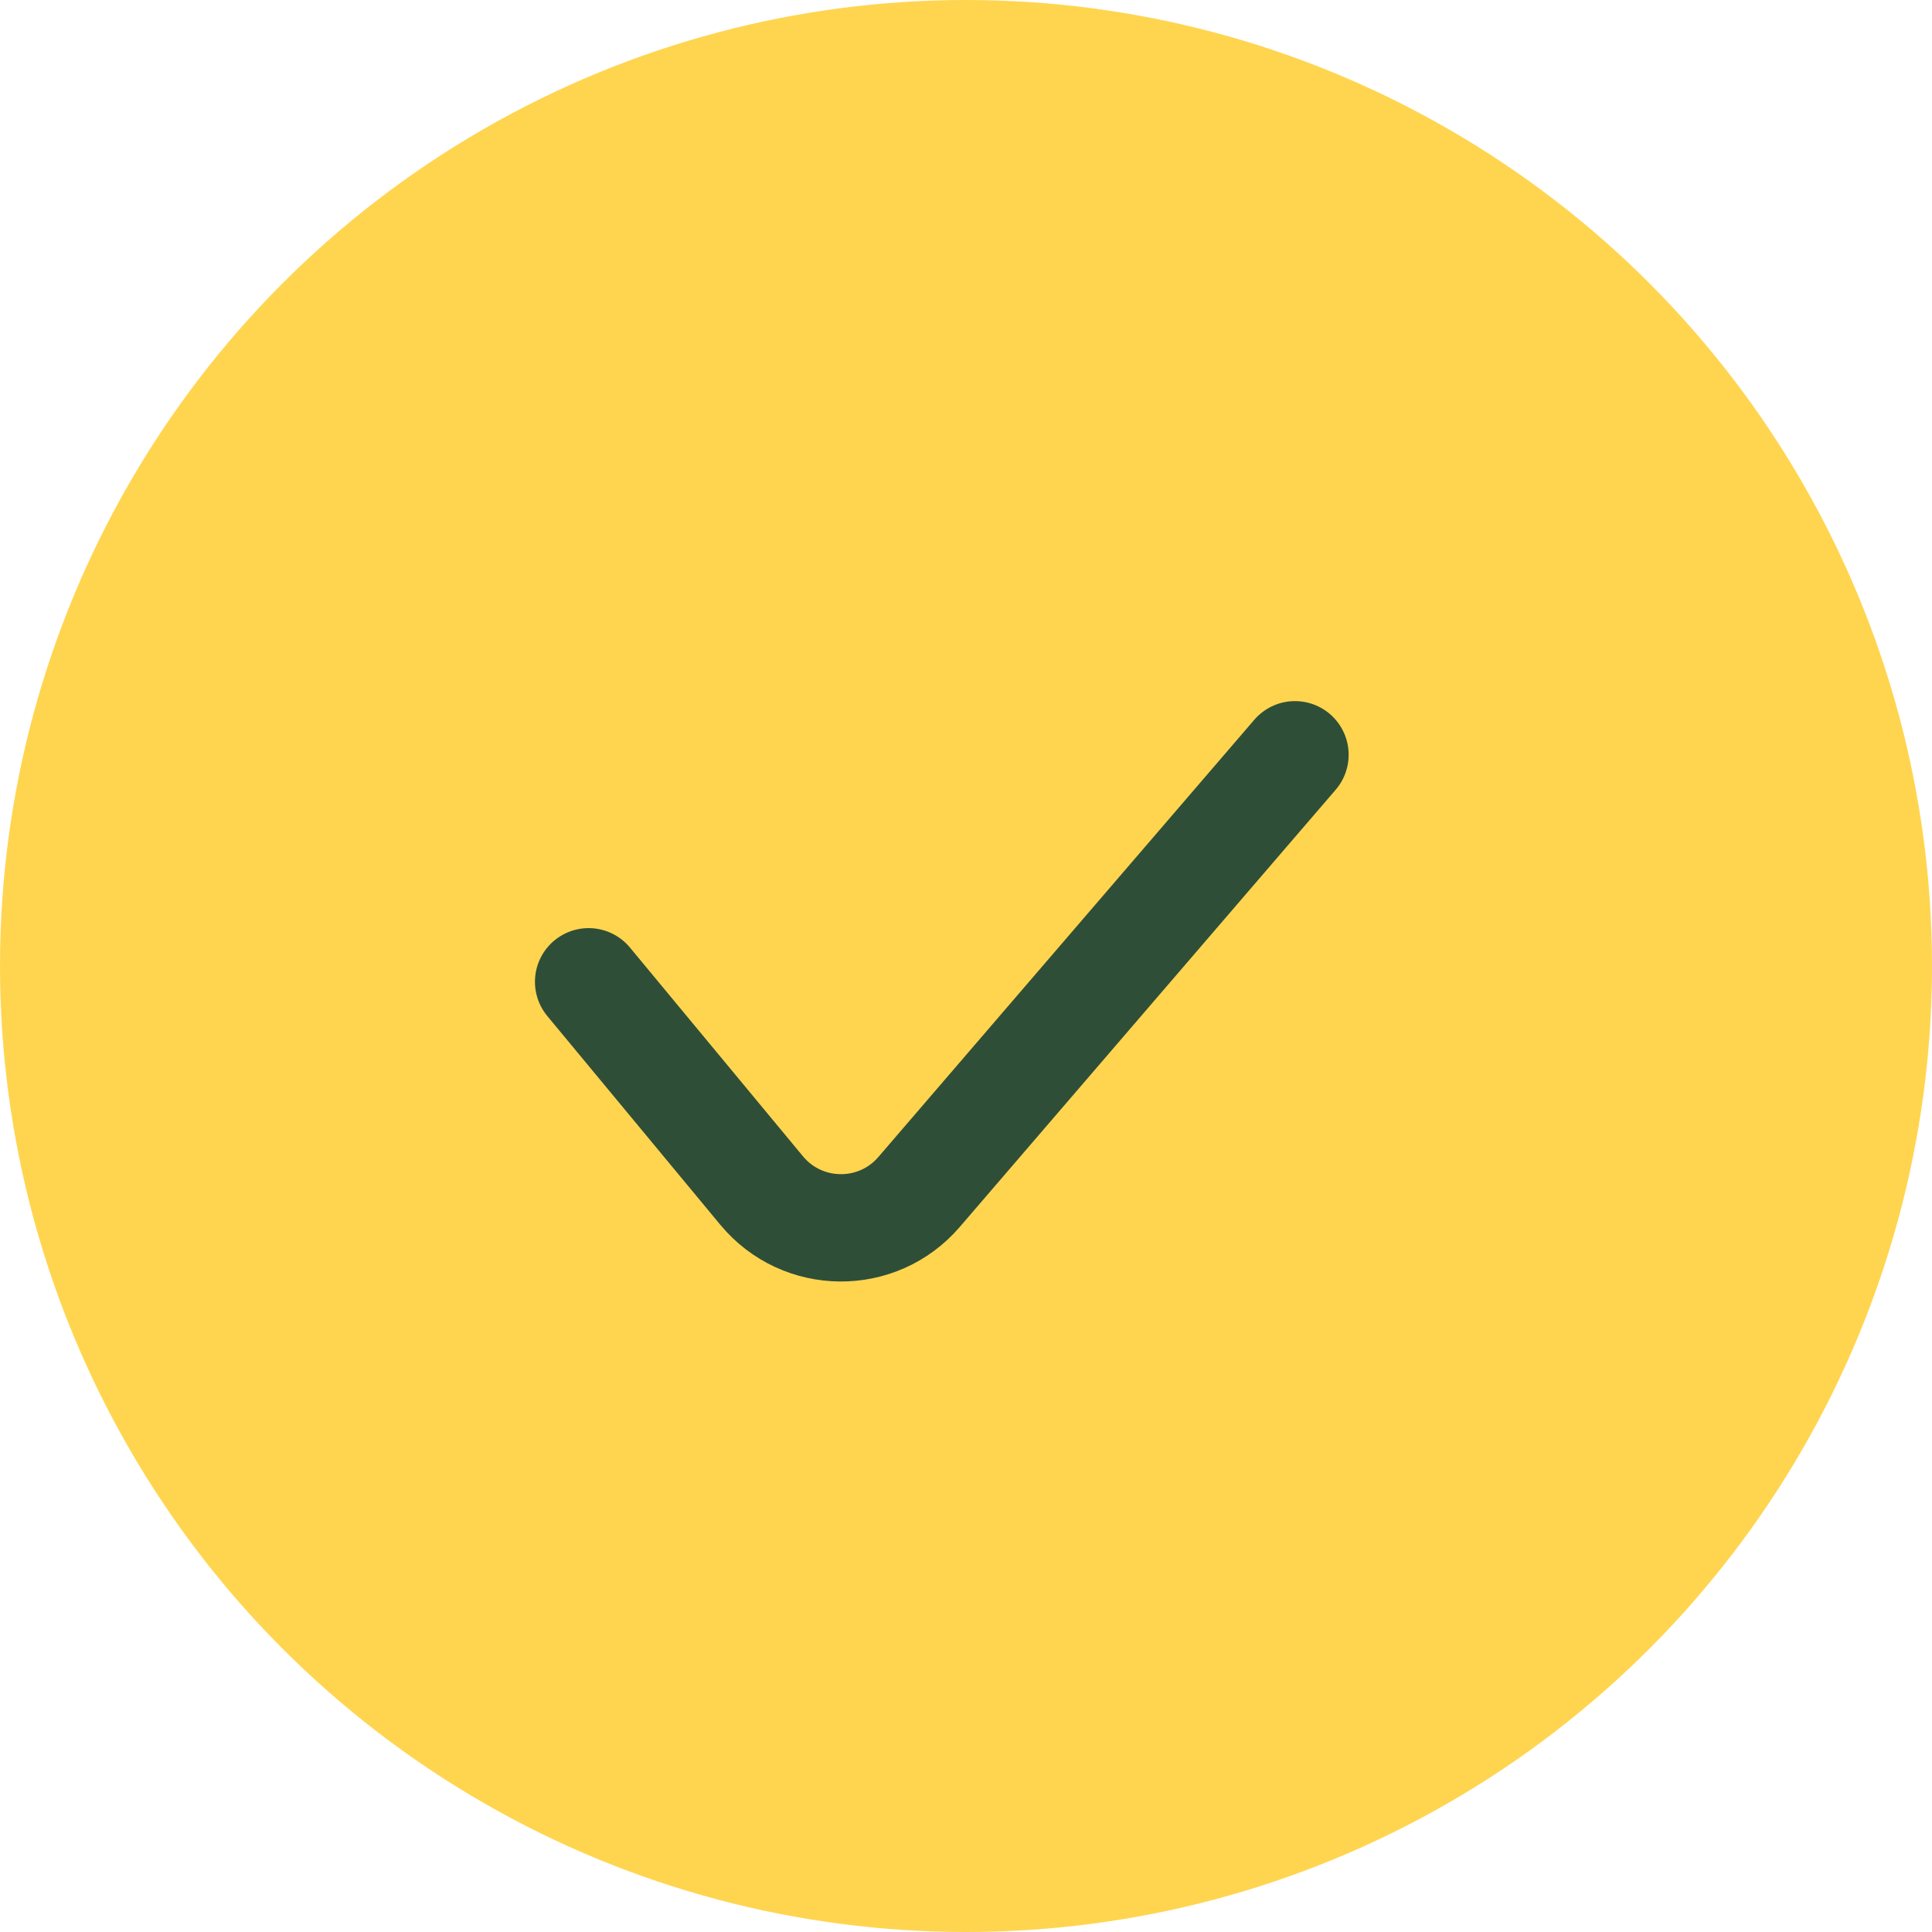
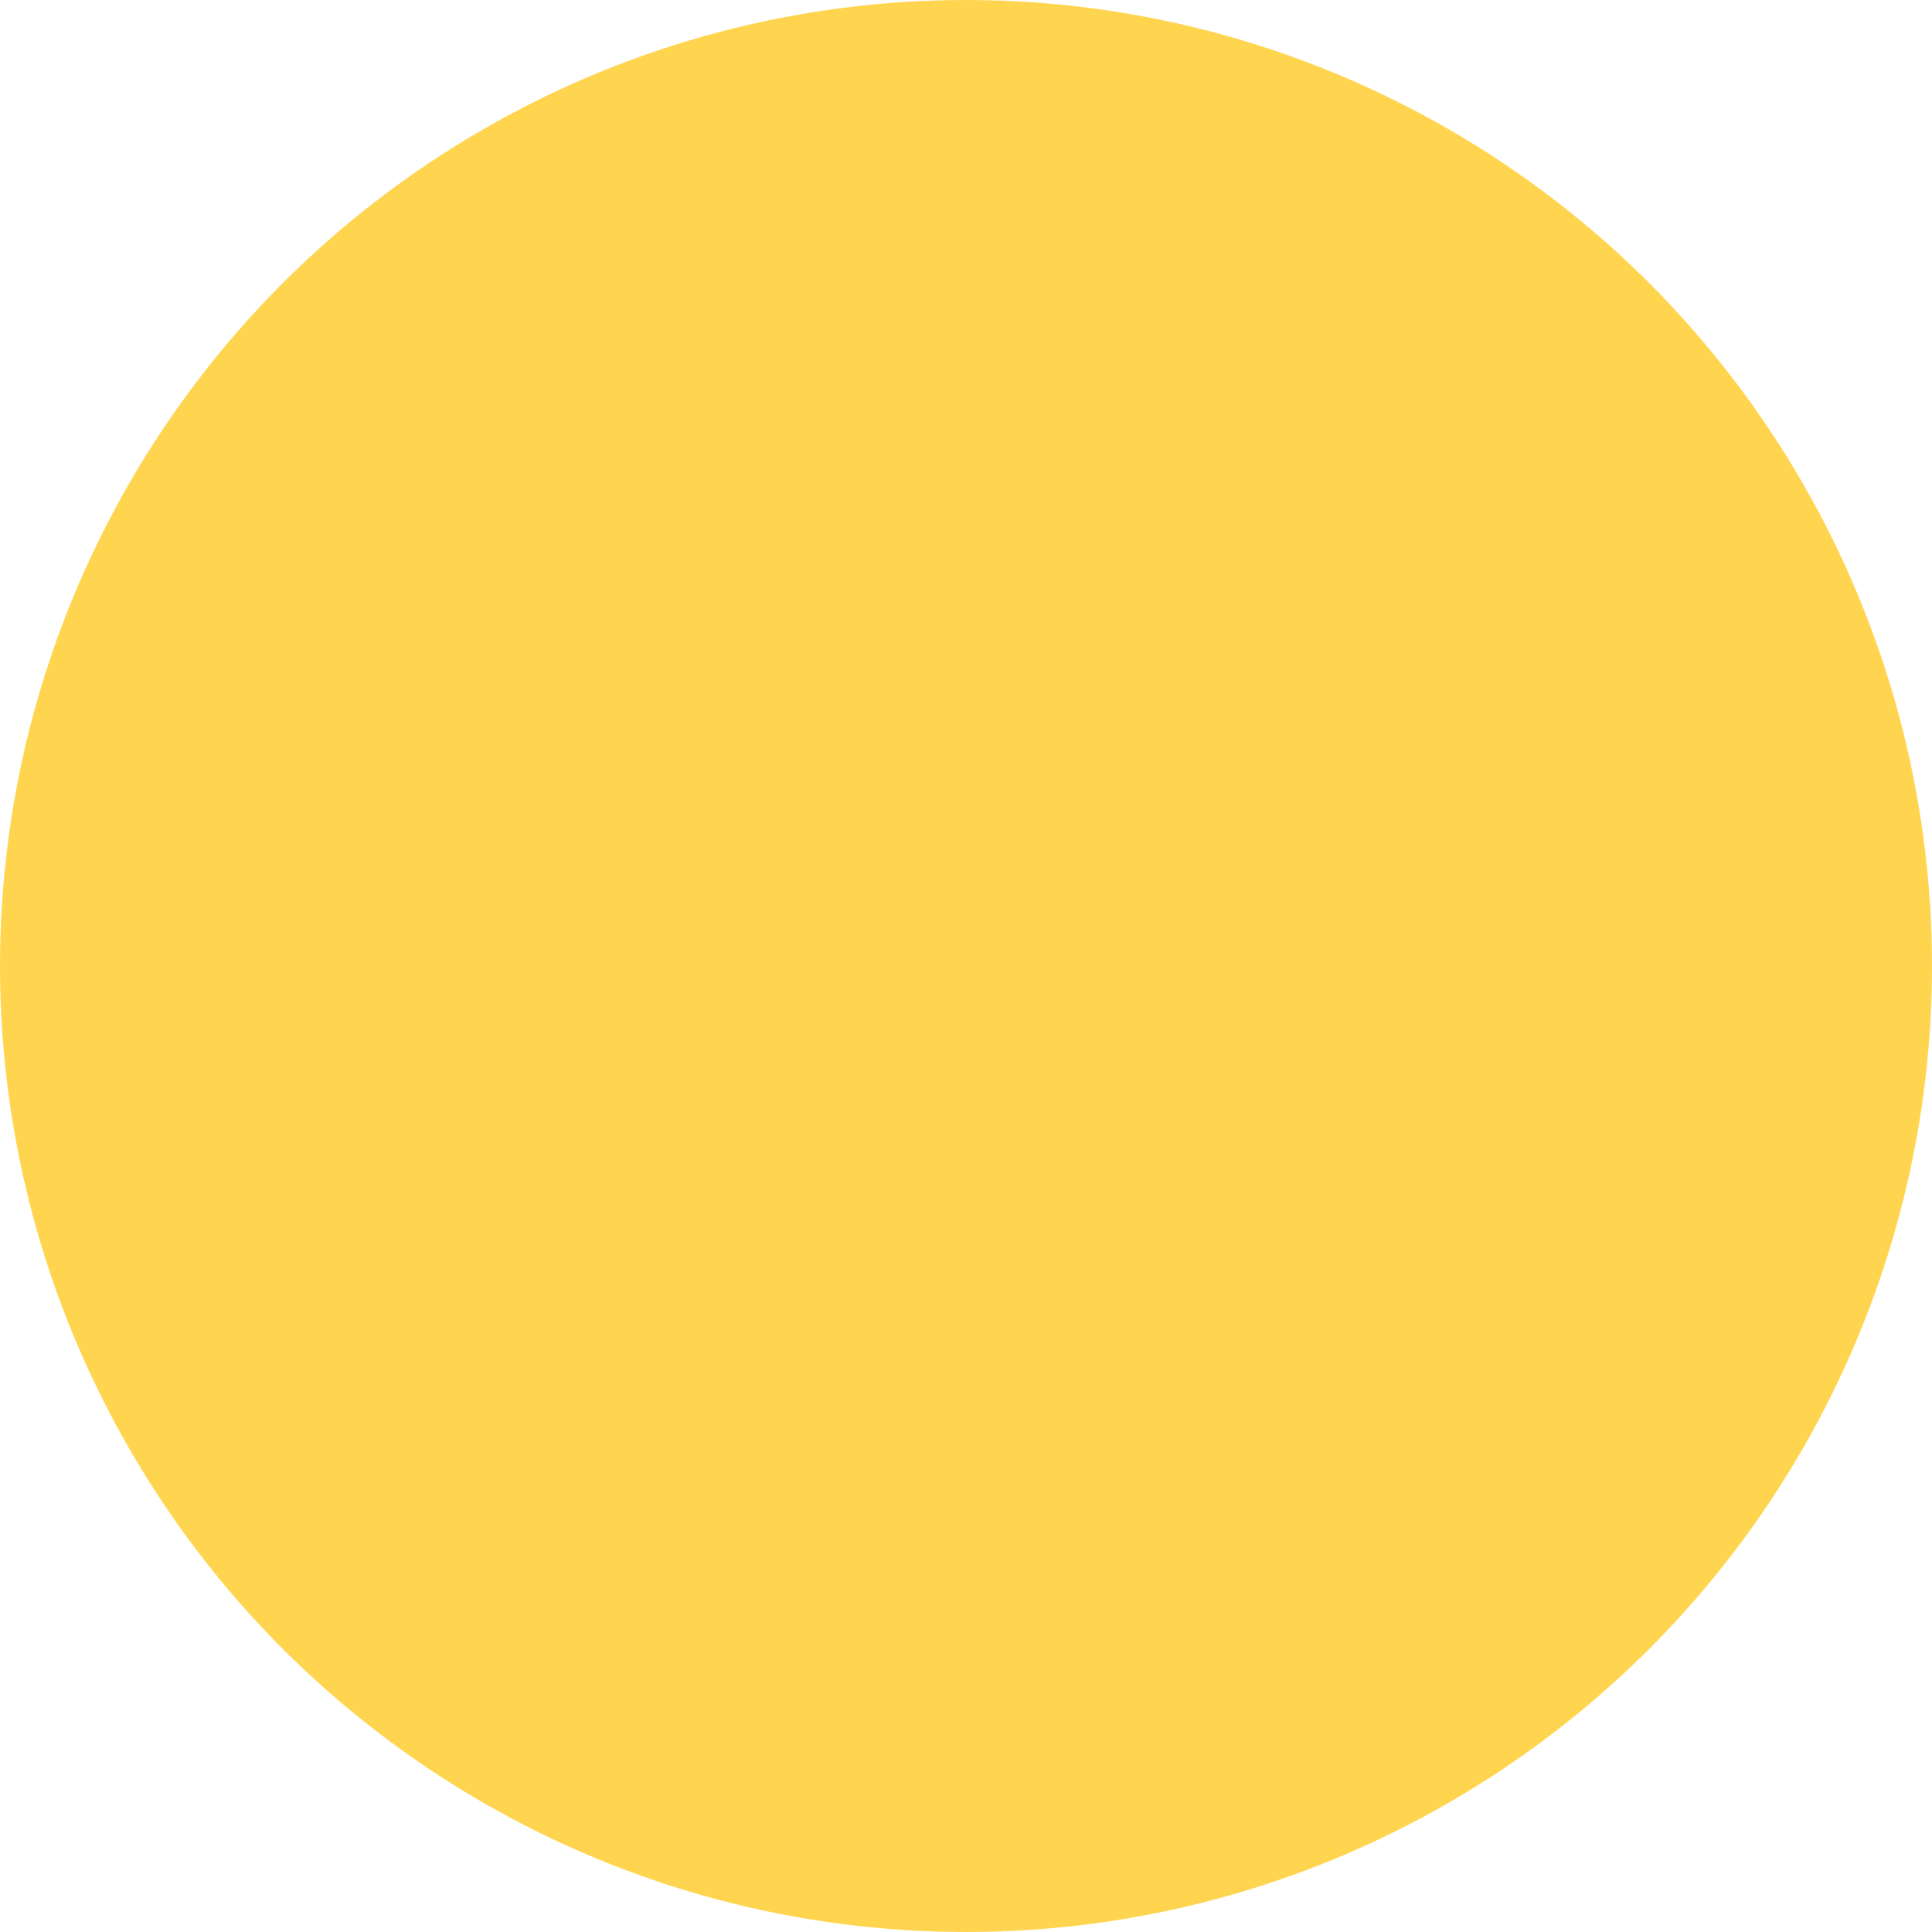
<svg xmlns="http://www.w3.org/2000/svg" fill="none" height="18" viewBox="0 0 18 18" width="18">
  <circle cx="9" cy="9" fill="#ffd550" r="9" />
-   <path d="m12.065 7.032-3.502 4.073c-.387.451-1.087.445-1.467-.013l-1.612-1.945" stroke="#2f4e37" stroke-linecap="round" stroke-linejoin="round" />
</svg>